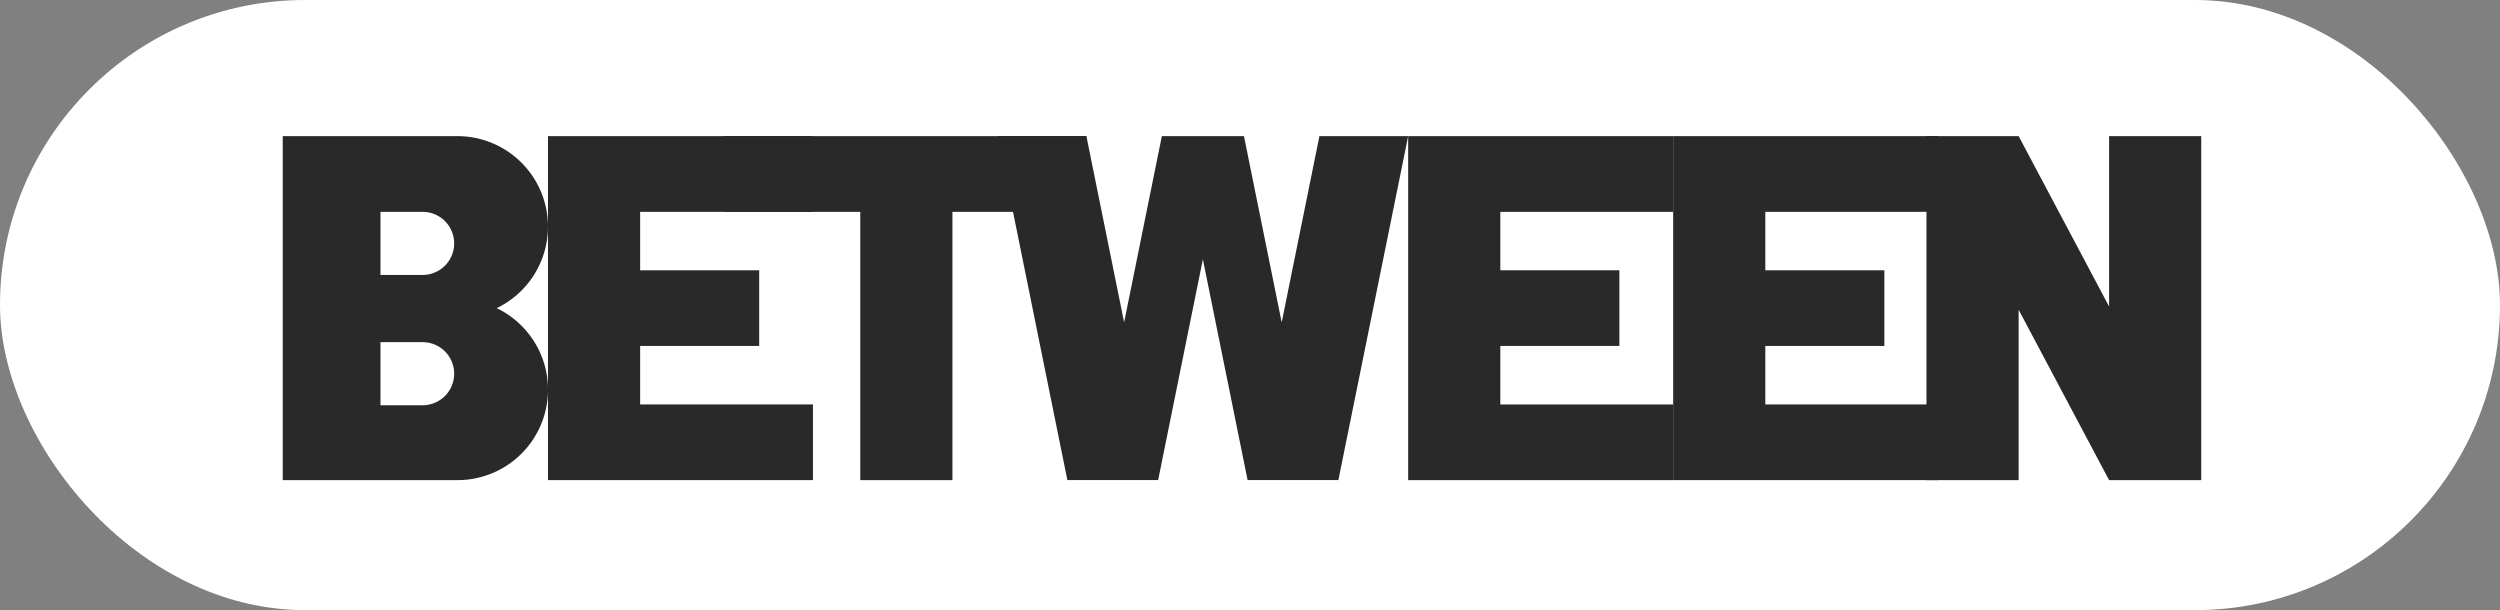
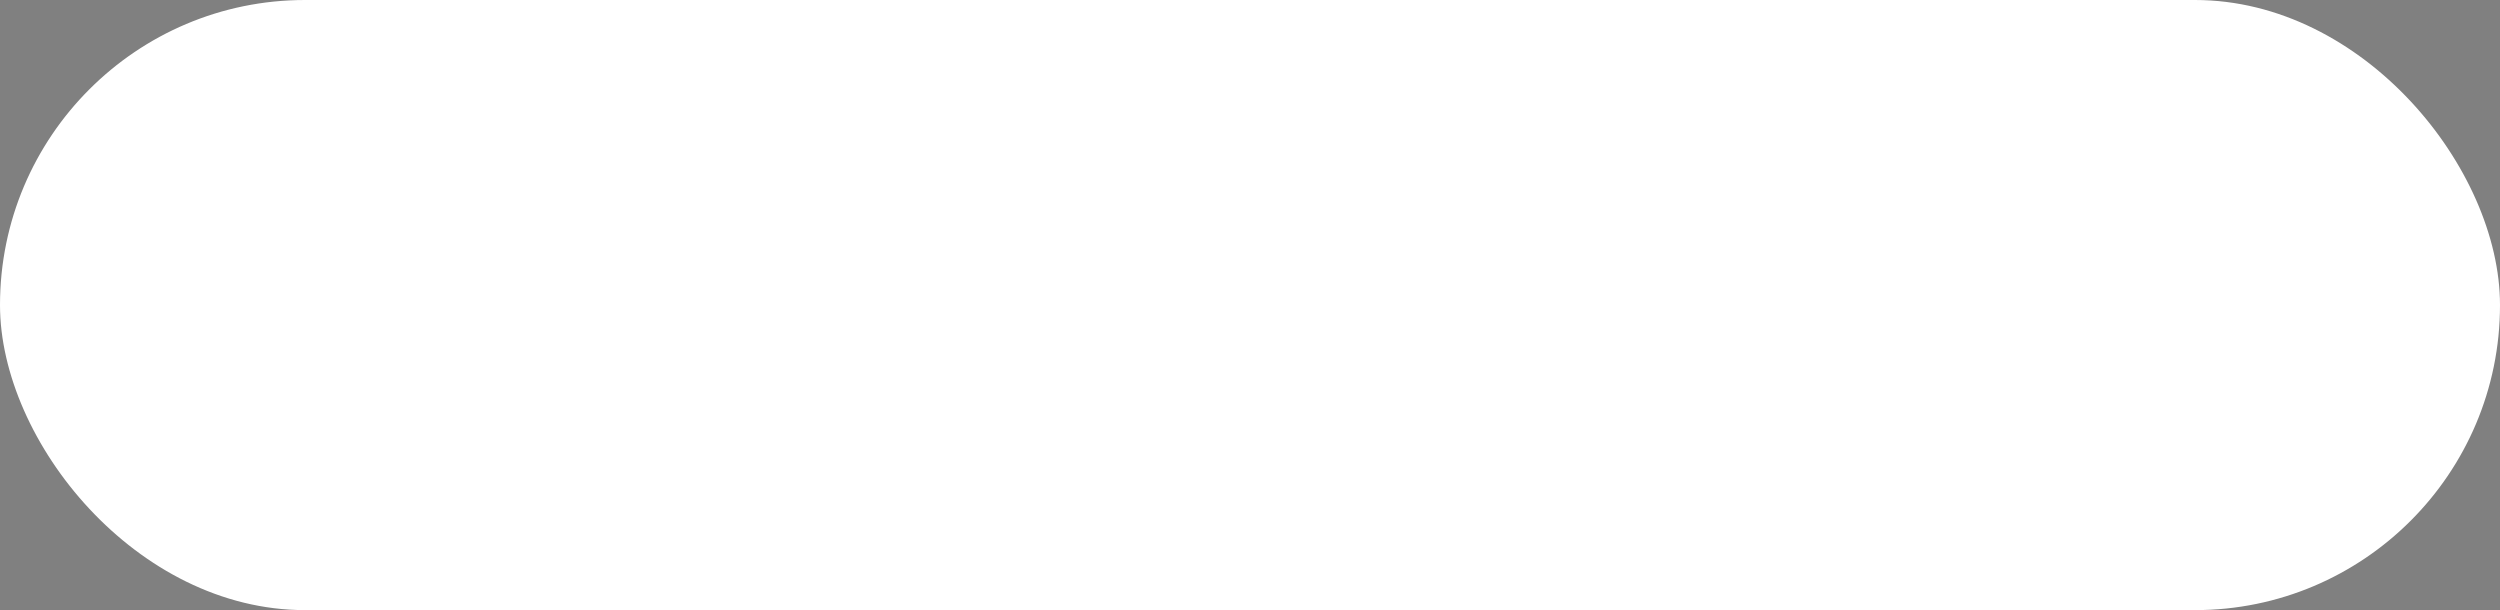
<svg xmlns="http://www.w3.org/2000/svg" width="168" height="41" viewBox="0 0 168 41">
  <rect x="0" y="0" width="168" height="41" fill="#808080" stroke="none" />
  <defs>
    <clipPath id="clip-path">
-       <rect id="Rectángulo_35" data-name="Rectángulo 35" width="138.656" height="31.115" transform="translate(-4 -4)" fill="#292929" />
-     </clipPath>
+       </clipPath>
  </defs>
  <g id="Grupo_1301" data-name="Grupo 1301" transform="translate(-21 -19)">
    <g id="Componente_24_1" data-name="Componente 24 – 1" transform="translate(21 19)">
      <rect id="Rectángulo_34" data-name="Rectángulo 34" width="168" height="41" rx="20.5" fill="#fff" />
    </g>
    <g id="Componente_23_1" data-name="Componente 23 – 1" transform="translate(36 24.149)">
      <g id="Grupo_322" data-name="Grupo 322" transform="translate(4 4)">
        <g id="Grupo_321" data-name="Grupo 321" transform="translate(0 0)" clip-path="url(#clip-path)">
          <path id="Trazado_19" data-name="Trazado 19" d="M396.02,5.088V0H378.213V23.116H396.02V18.03H384.407V14.1h8V9.016h-8V5.088Z" transform="translate(-360.389 -0.001)" fill="#292929" />
-           <path id="Trazado_21" data-name="Trazado 21" d="M482.4,5.088V0H464.595V23.116H482.4V18.03H470.788V14.1h8V9.016h-8V5.088Z" transform="translate(-371.159 -0.001)" fill="#292929" />
+           <path id="Trazado_21" data-name="Trazado 21" d="M482.4,5.088V0H464.595V23.116H482.4V18.03H470.788V14.1h8V9.016V5.088Z" transform="translate(-371.159 -0.001)" fill="#292929" />
          <path id="Trazado_22" data-name="Trazado 22" d="M561.75,0V11.451L555.671,0h-6.193V23.117h6.193V11.668l6.078,11.449h6.193V0Z" transform="translate(-439.019 -0.002)" fill="#292929" />
-           <path id="Trazado_20" data-name="Trazado 20" d="M106.688,5.088V0H88.881V23.116h17.807V18.03H95.074V14.1h8V9.016h-8V5.088Z" transform="translate(-13.252 -0.001)" fill="#292929" />
          <path id="Trazado_16" data-name="Trazado 16" d="M17.824,6.083h0A6.083,6.083,0,0,0,11.742,0H0V23.115H11.742a6.078,6.078,0,0,0,2.637-11.557,6.077,6.077,0,0,0,3.445-5.474m-8.423,12H6.568v-4.24H9.4a2.12,2.12,0,0,1,0,4.24m0-8.757H6.568V5.087H9.4a2.12,2.12,0,0,1,0,4.24" transform="translate(0 0)" fill="#292929" />
          <path id="Trazado_17" data-name="Trazado 17" d="M173.047,0H148.63V5.089h9.221V23.117h6.194V5.089h9Z" transform="translate(-119.041 -0.002)" fill="#292929" />
          <path id="Trazado_18" data-name="Trazado 18" d="M262.277,0l-2.536,12.515L257.205,0h-5.517l-2.536,12.515L246.617,0h-5.963l4.684,23.114h6.1l3.006-14.835,3.006,14.835h6.1L268.24,0Z" transform="translate(-192.611 -0.002)" fill="#292929" />
        </g>
      </g>
    </g>
  </g>
</svg>